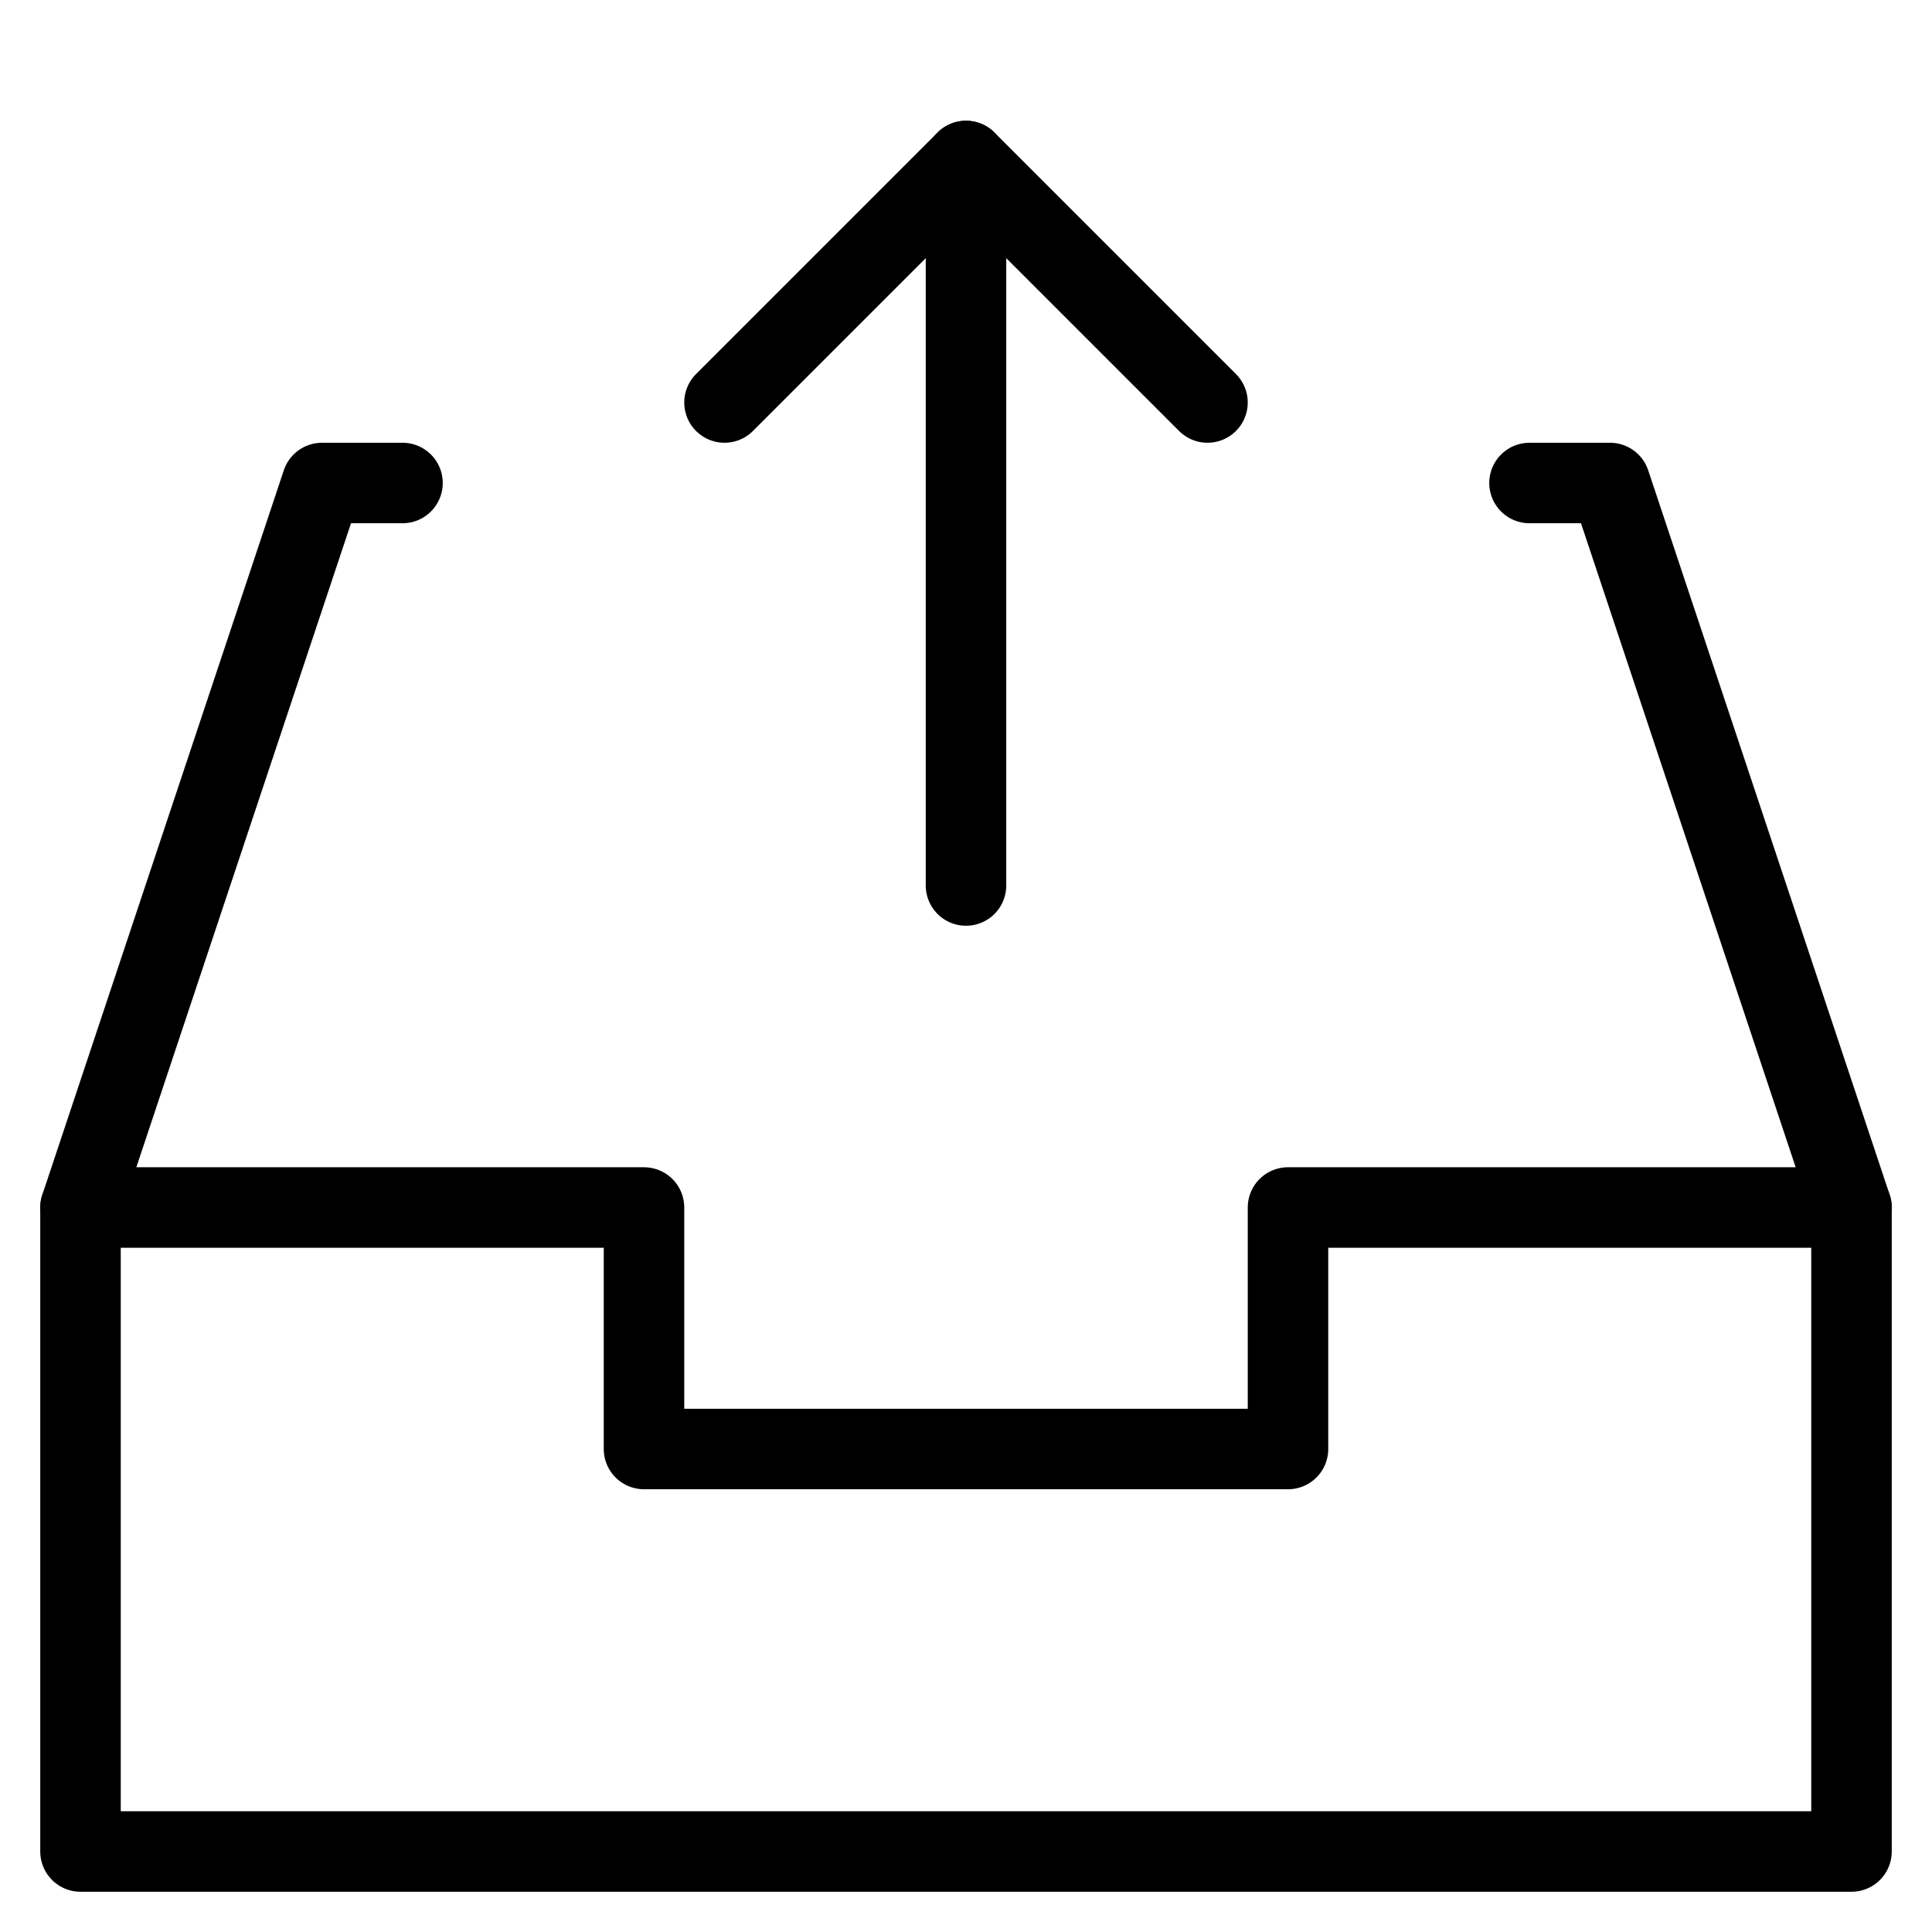
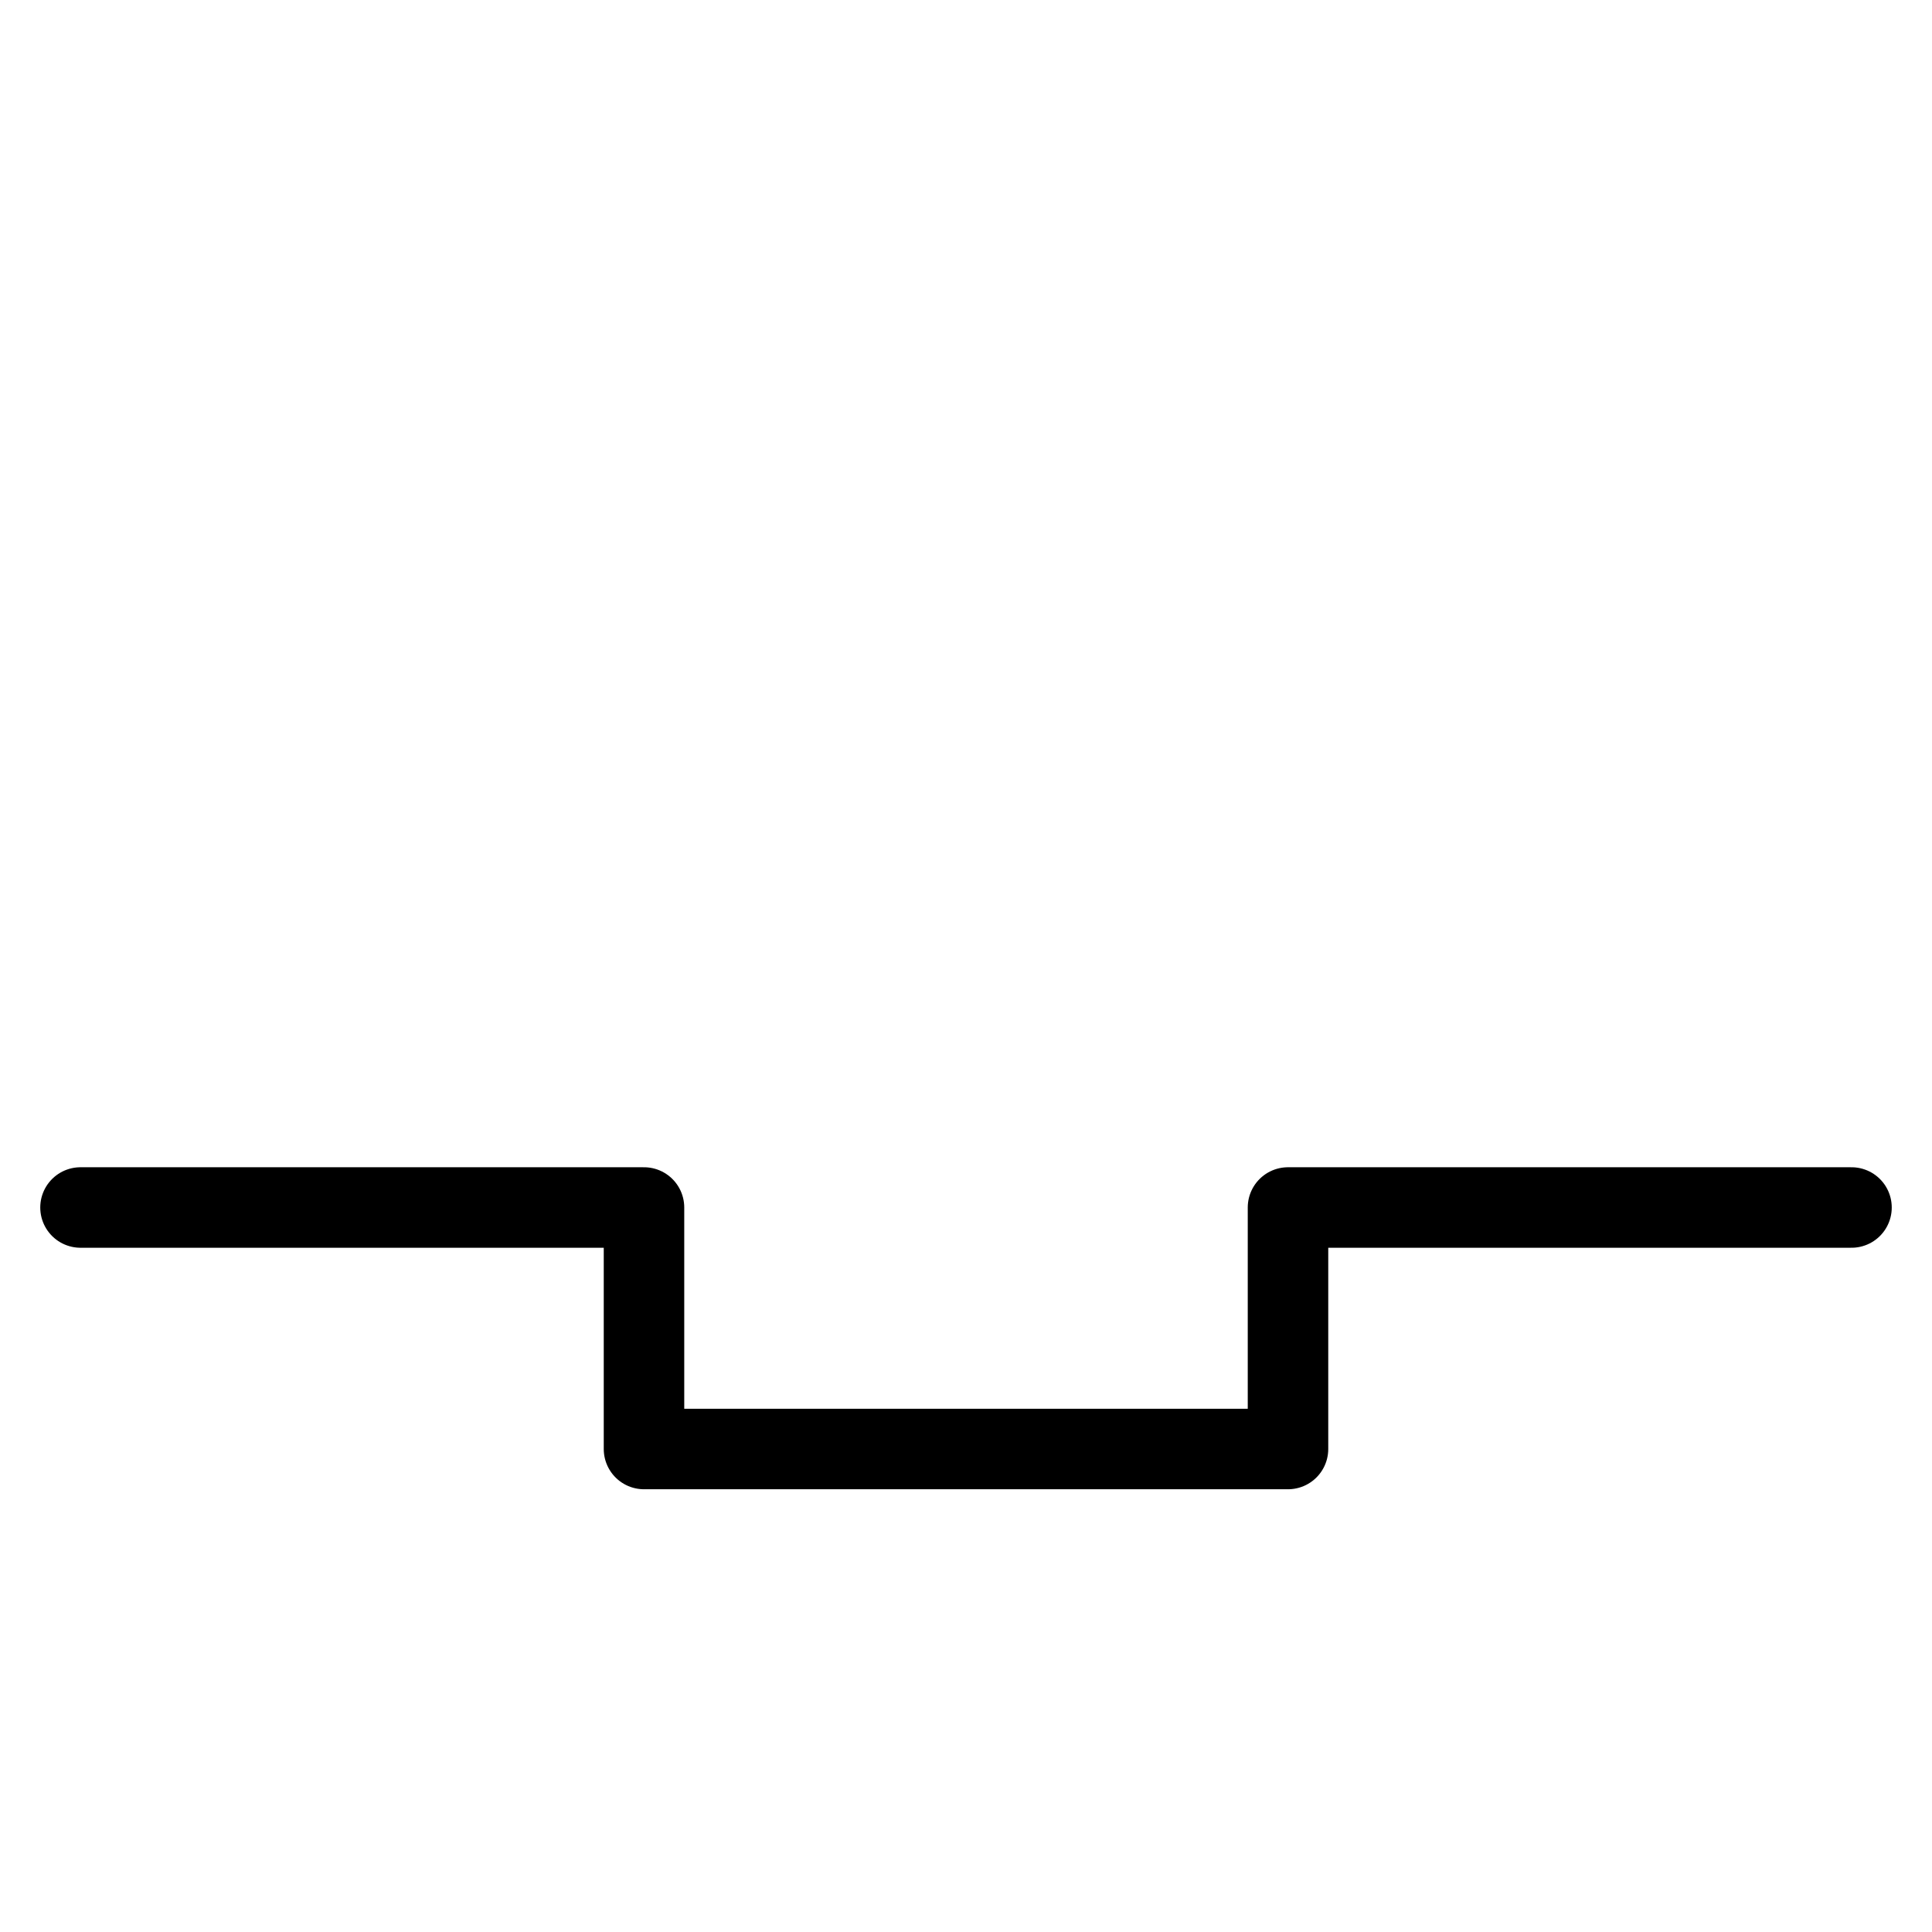
<svg xmlns="http://www.w3.org/2000/svg" viewBox="0 0 24 24" id="wpgb-icon">
  <polyline data-cap="butt" fill="none" stroke="currentColor" stroke-miterlimit="10" points="23,15 16,15 16,18 8,18 8,15 1,15 " stroke-linejoin="round" stroke-linecap="round" />
-   <line data-cap="butt" fill="none" stroke="currentColor" stroke-miterlimit="10" x1="12" y1="11" x2="12" y2="2" stroke-linejoin="round" stroke-linecap="round" />
-   <polyline fill="none" stroke="currentColor" stroke-linecap="round" stroke-miterlimit="10" points="19,6 20,6 23,15 23,23 1,23 1,15 4,6 5,6 " stroke-linejoin="round" />
-   <polyline fill="none" stroke="currentColor" stroke-linecap="round" stroke-miterlimit="10" points=" 9,5 12,2 15,5 " stroke-linejoin="round" />
</svg>